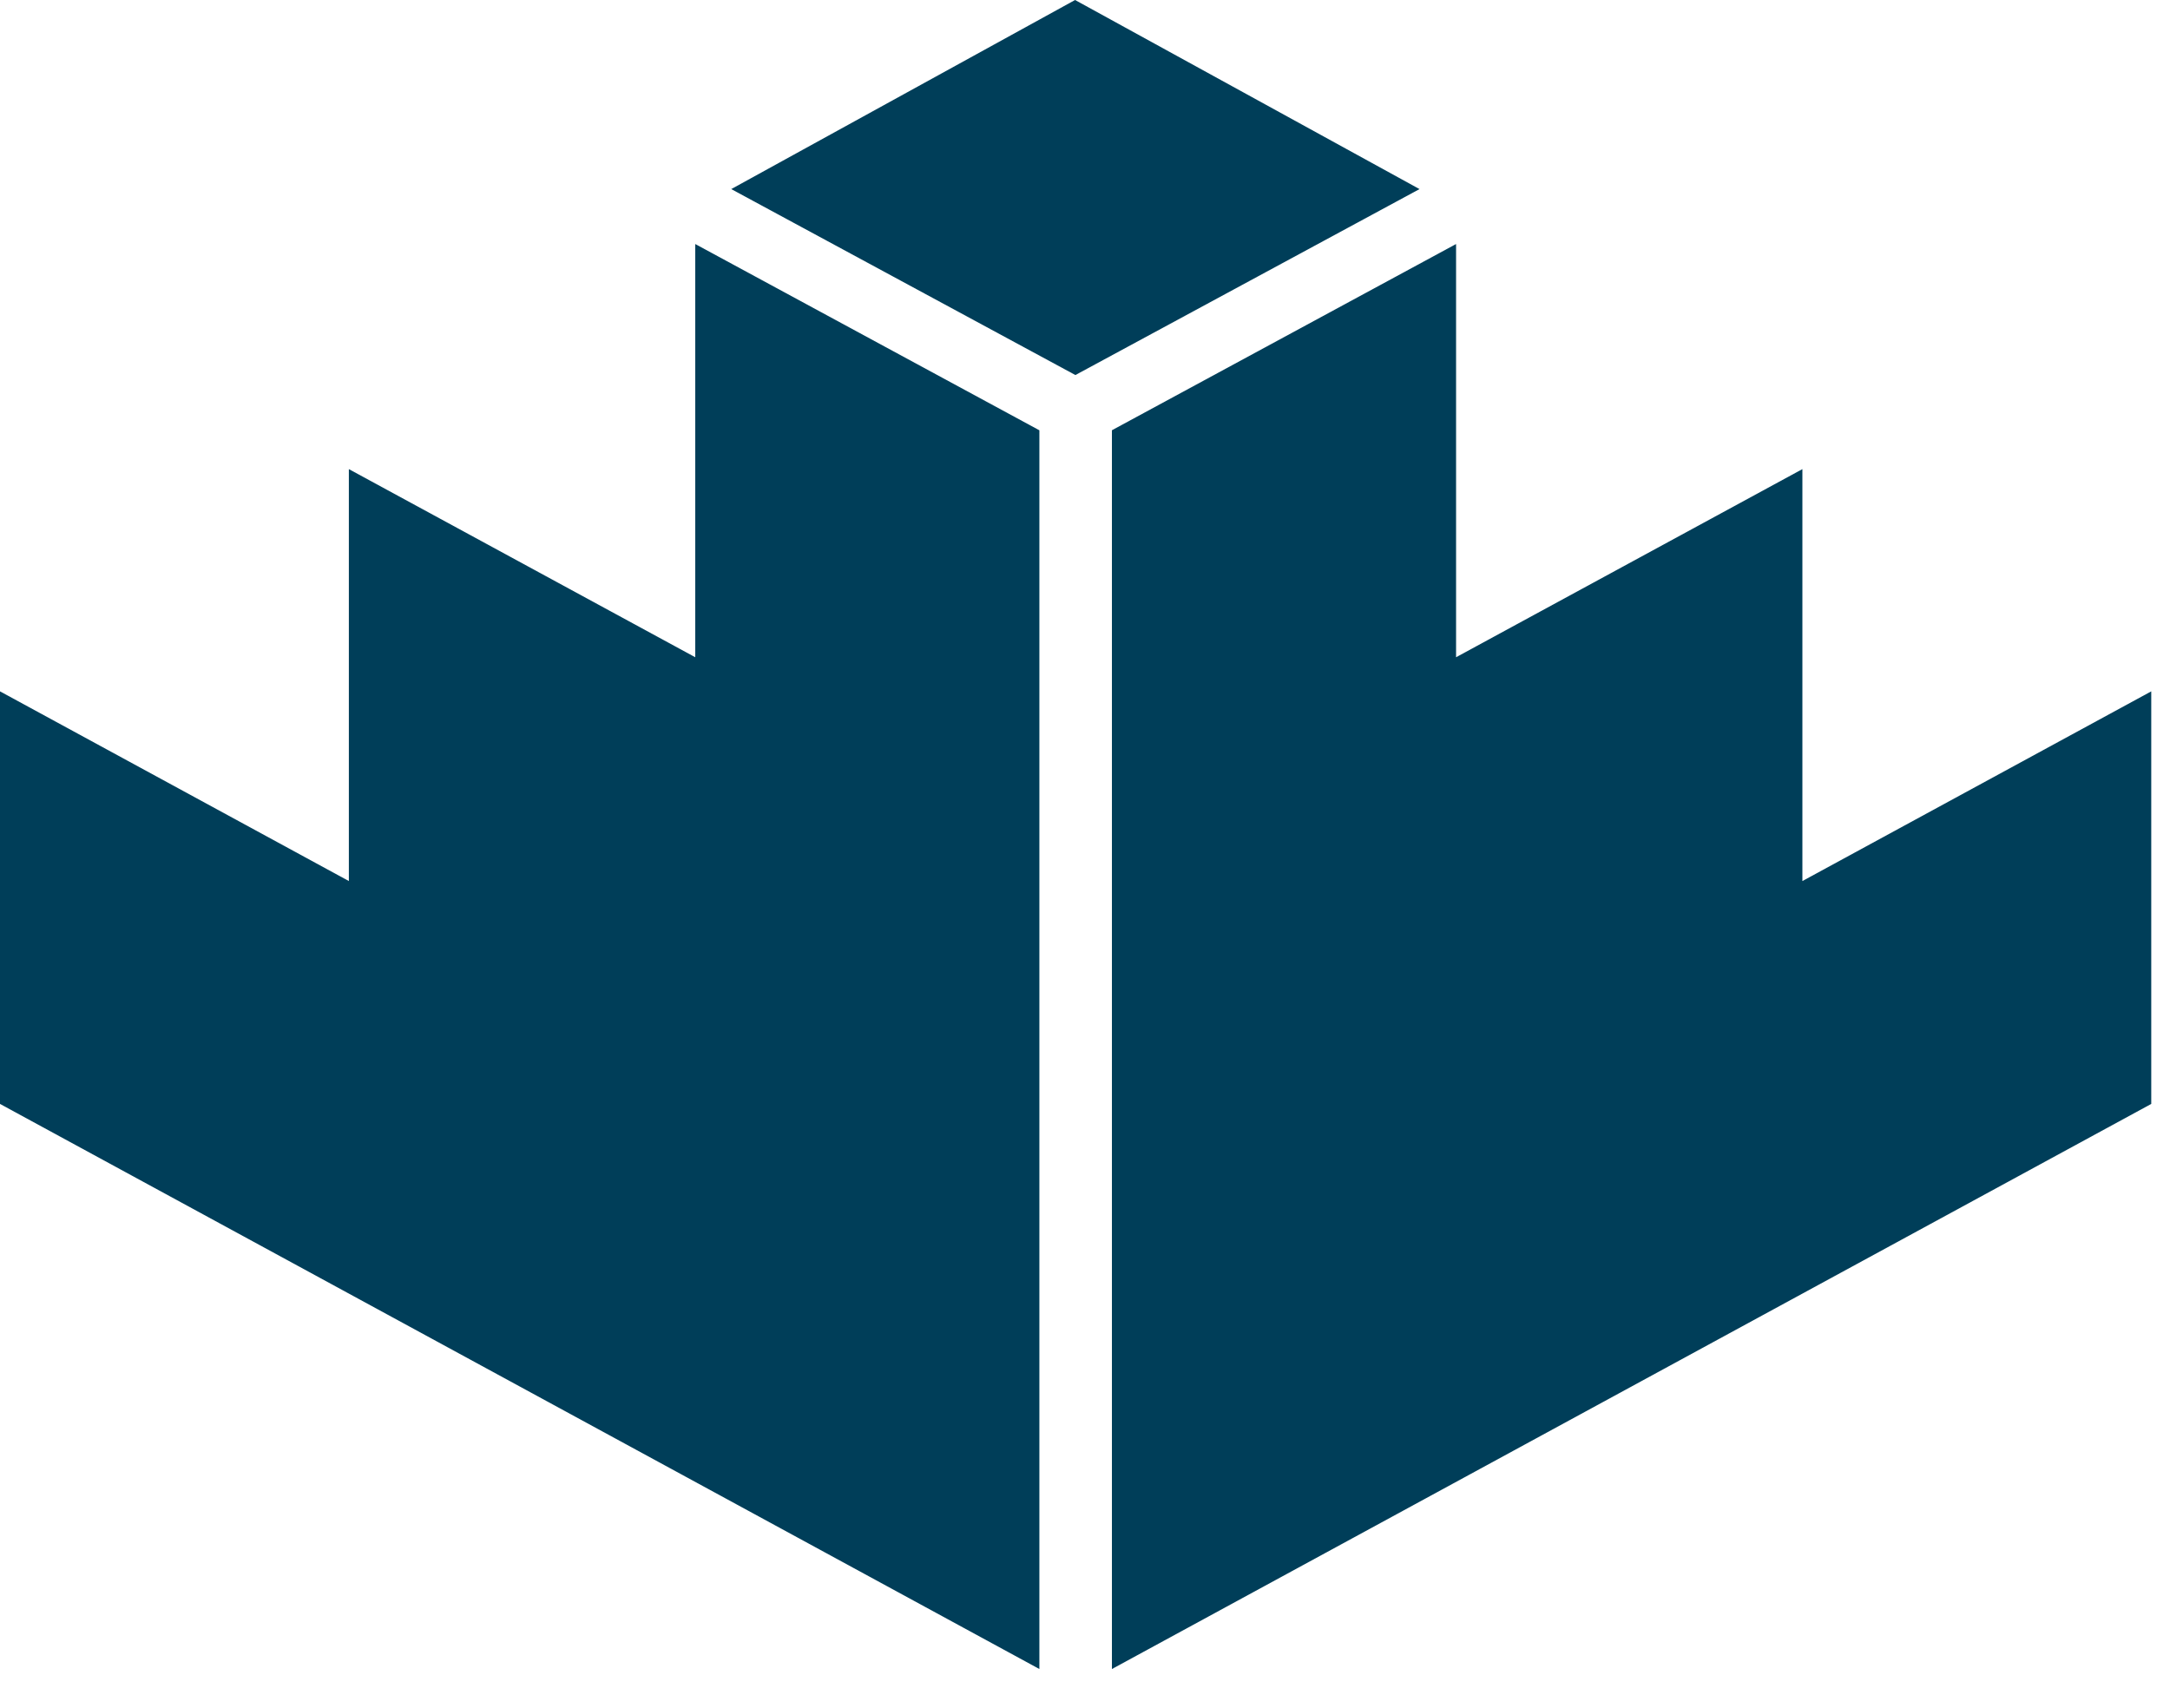
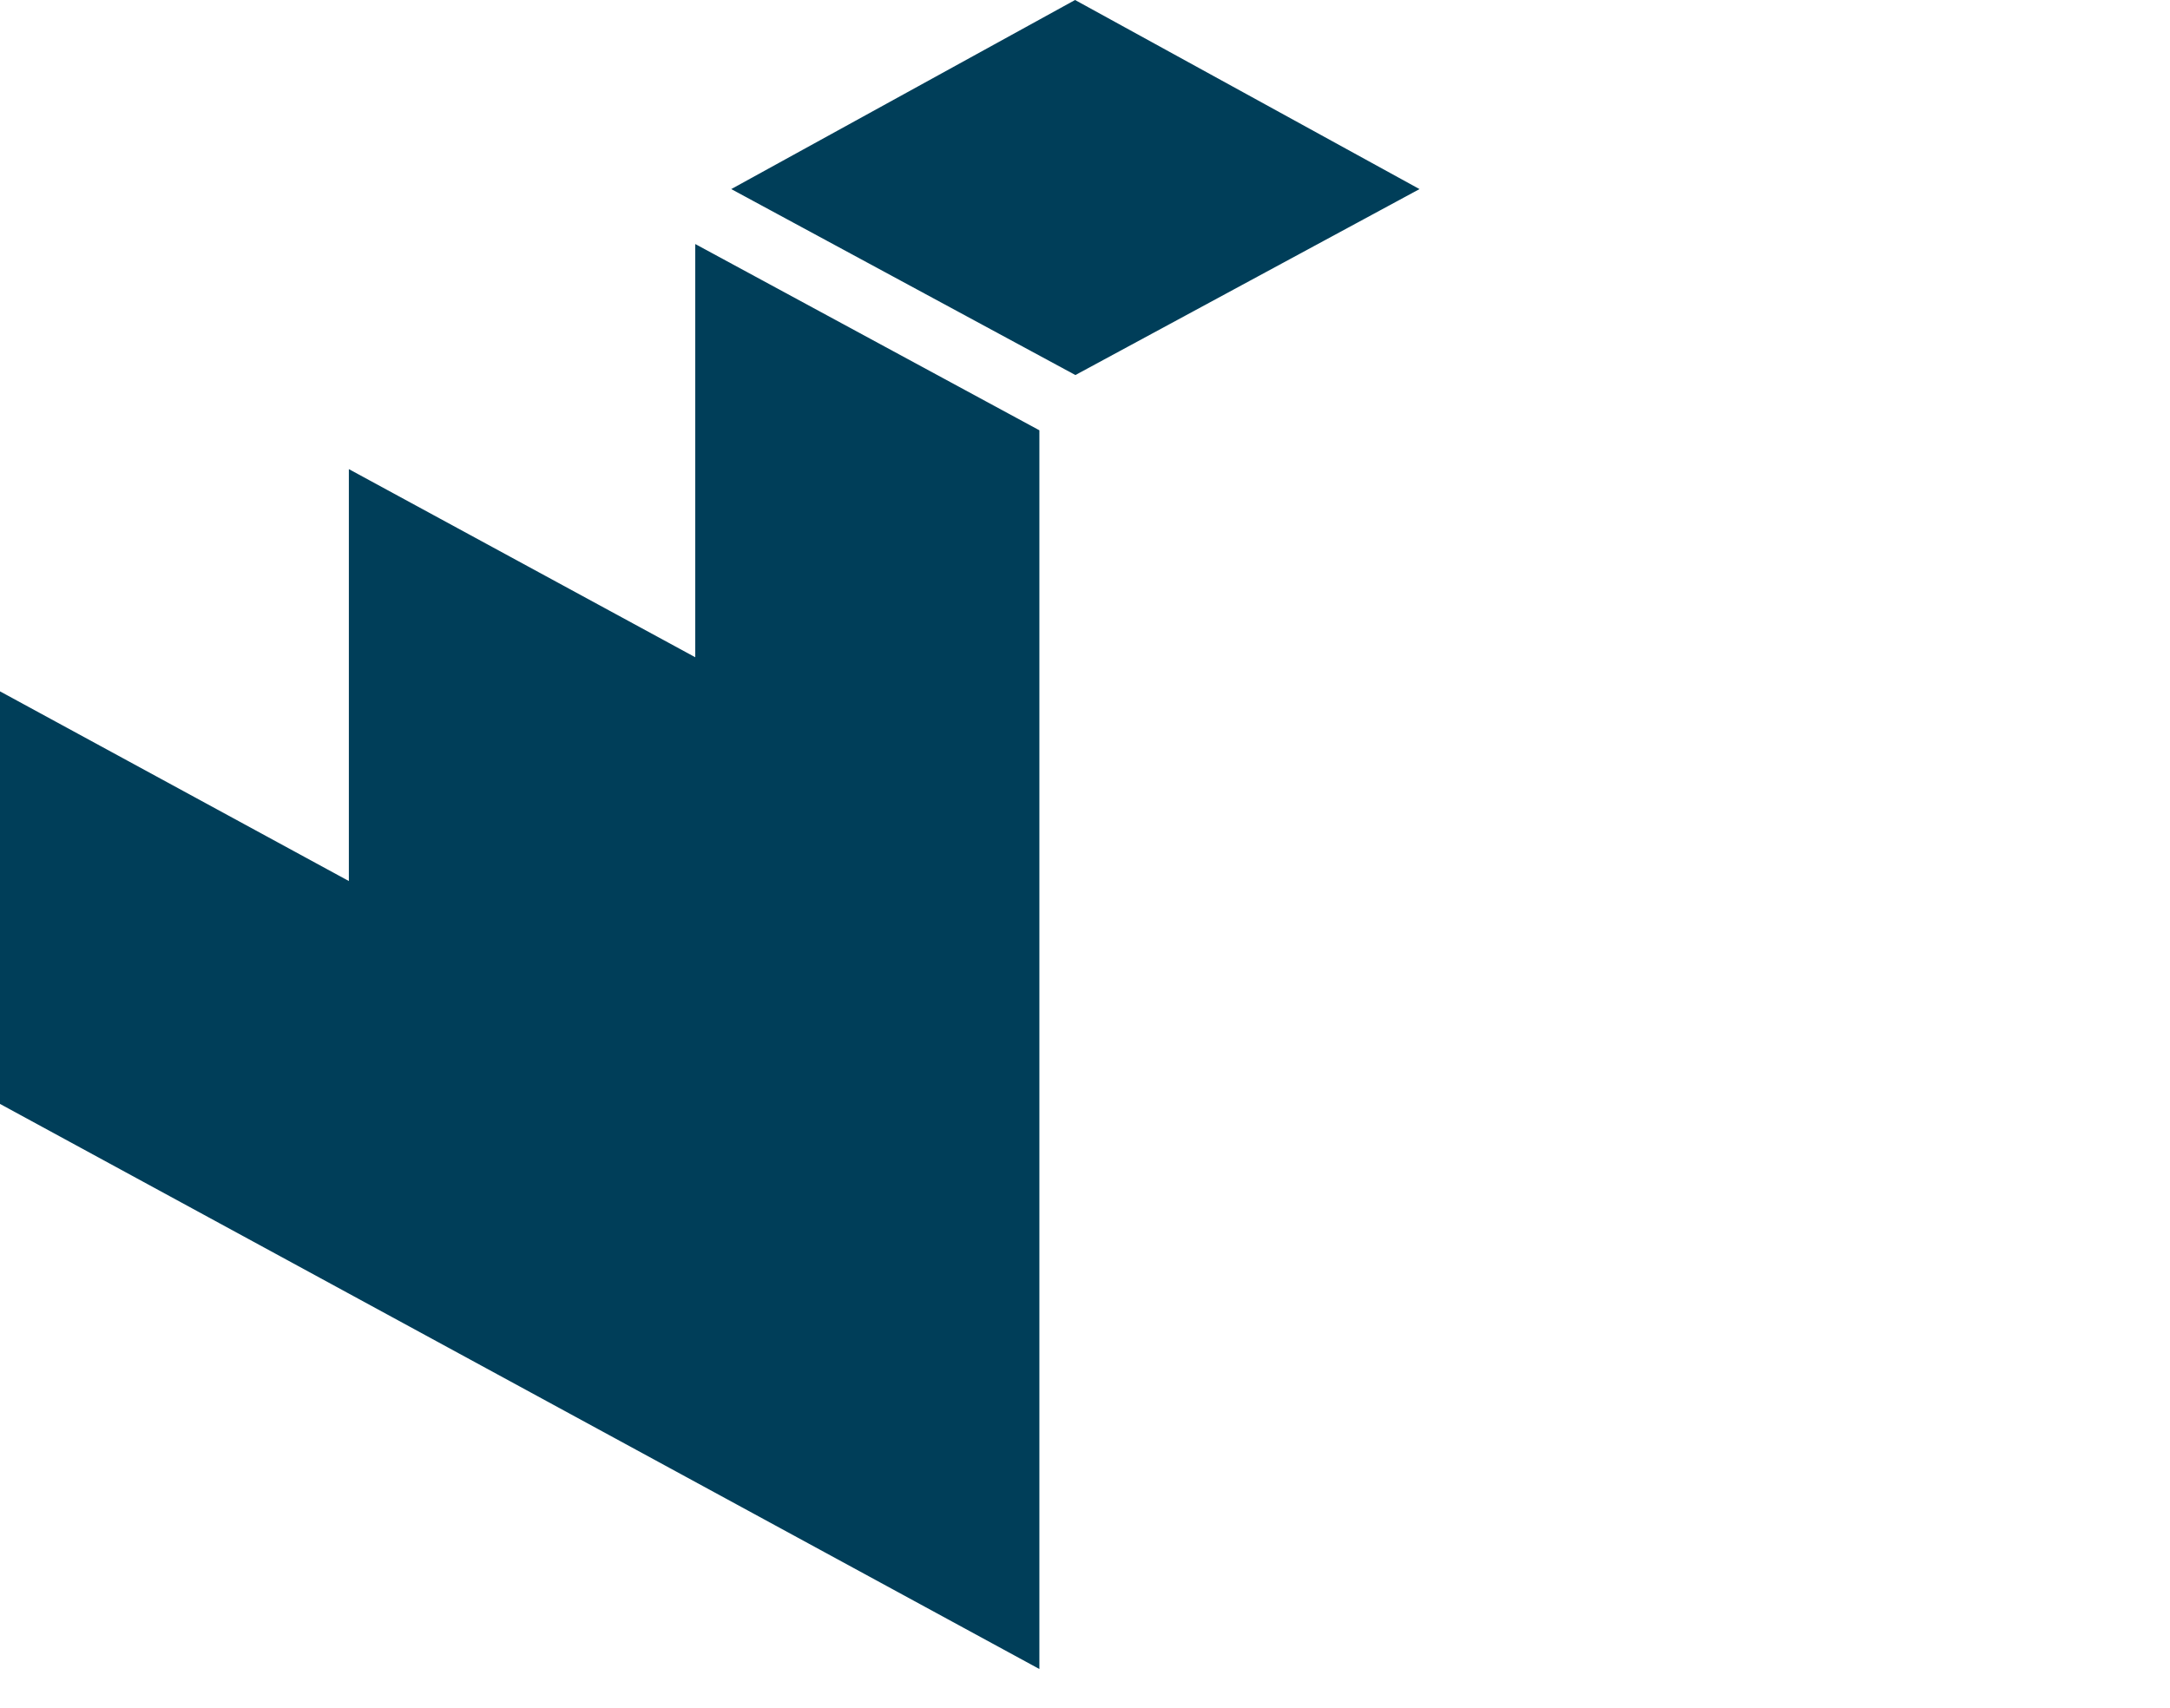
<svg xmlns="http://www.w3.org/2000/svg" version="1.1" width="47" height="37">
  <svg width="47" height="37" viewBox="0 0 47 37" fill="none">
    <g clip-path="url(#clip0_637_320)">
-       <path d="M24.083 36.154V9.32L31.537 5.286V14.237L39.038 10.162V19.085L46.594 14.976V23.913L24.083 36.154Z" fill="#003E59" />
      <path d="M22.512 36.154V9.321L15.058 5.286V14.237L7.556 10.162V19.085L0 14.976V23.913L22.512 36.154Z" fill="#003E59" />
      <path d="M23.292 8.124L30.745 4.096L23.285 0L15.838 4.096L23.292 8.124Z" fill="#003E59" />
    </g>
    <defs>
      <clipPath id="SvgjsClipPath1000">
        <rect width="47" height="36.154" fill="white" />
      </clipPath>
    </defs>
  </svg>
  <style>@media (prefers-color-scheme: light) { :root { filter: none; } }
</style>
</svg>